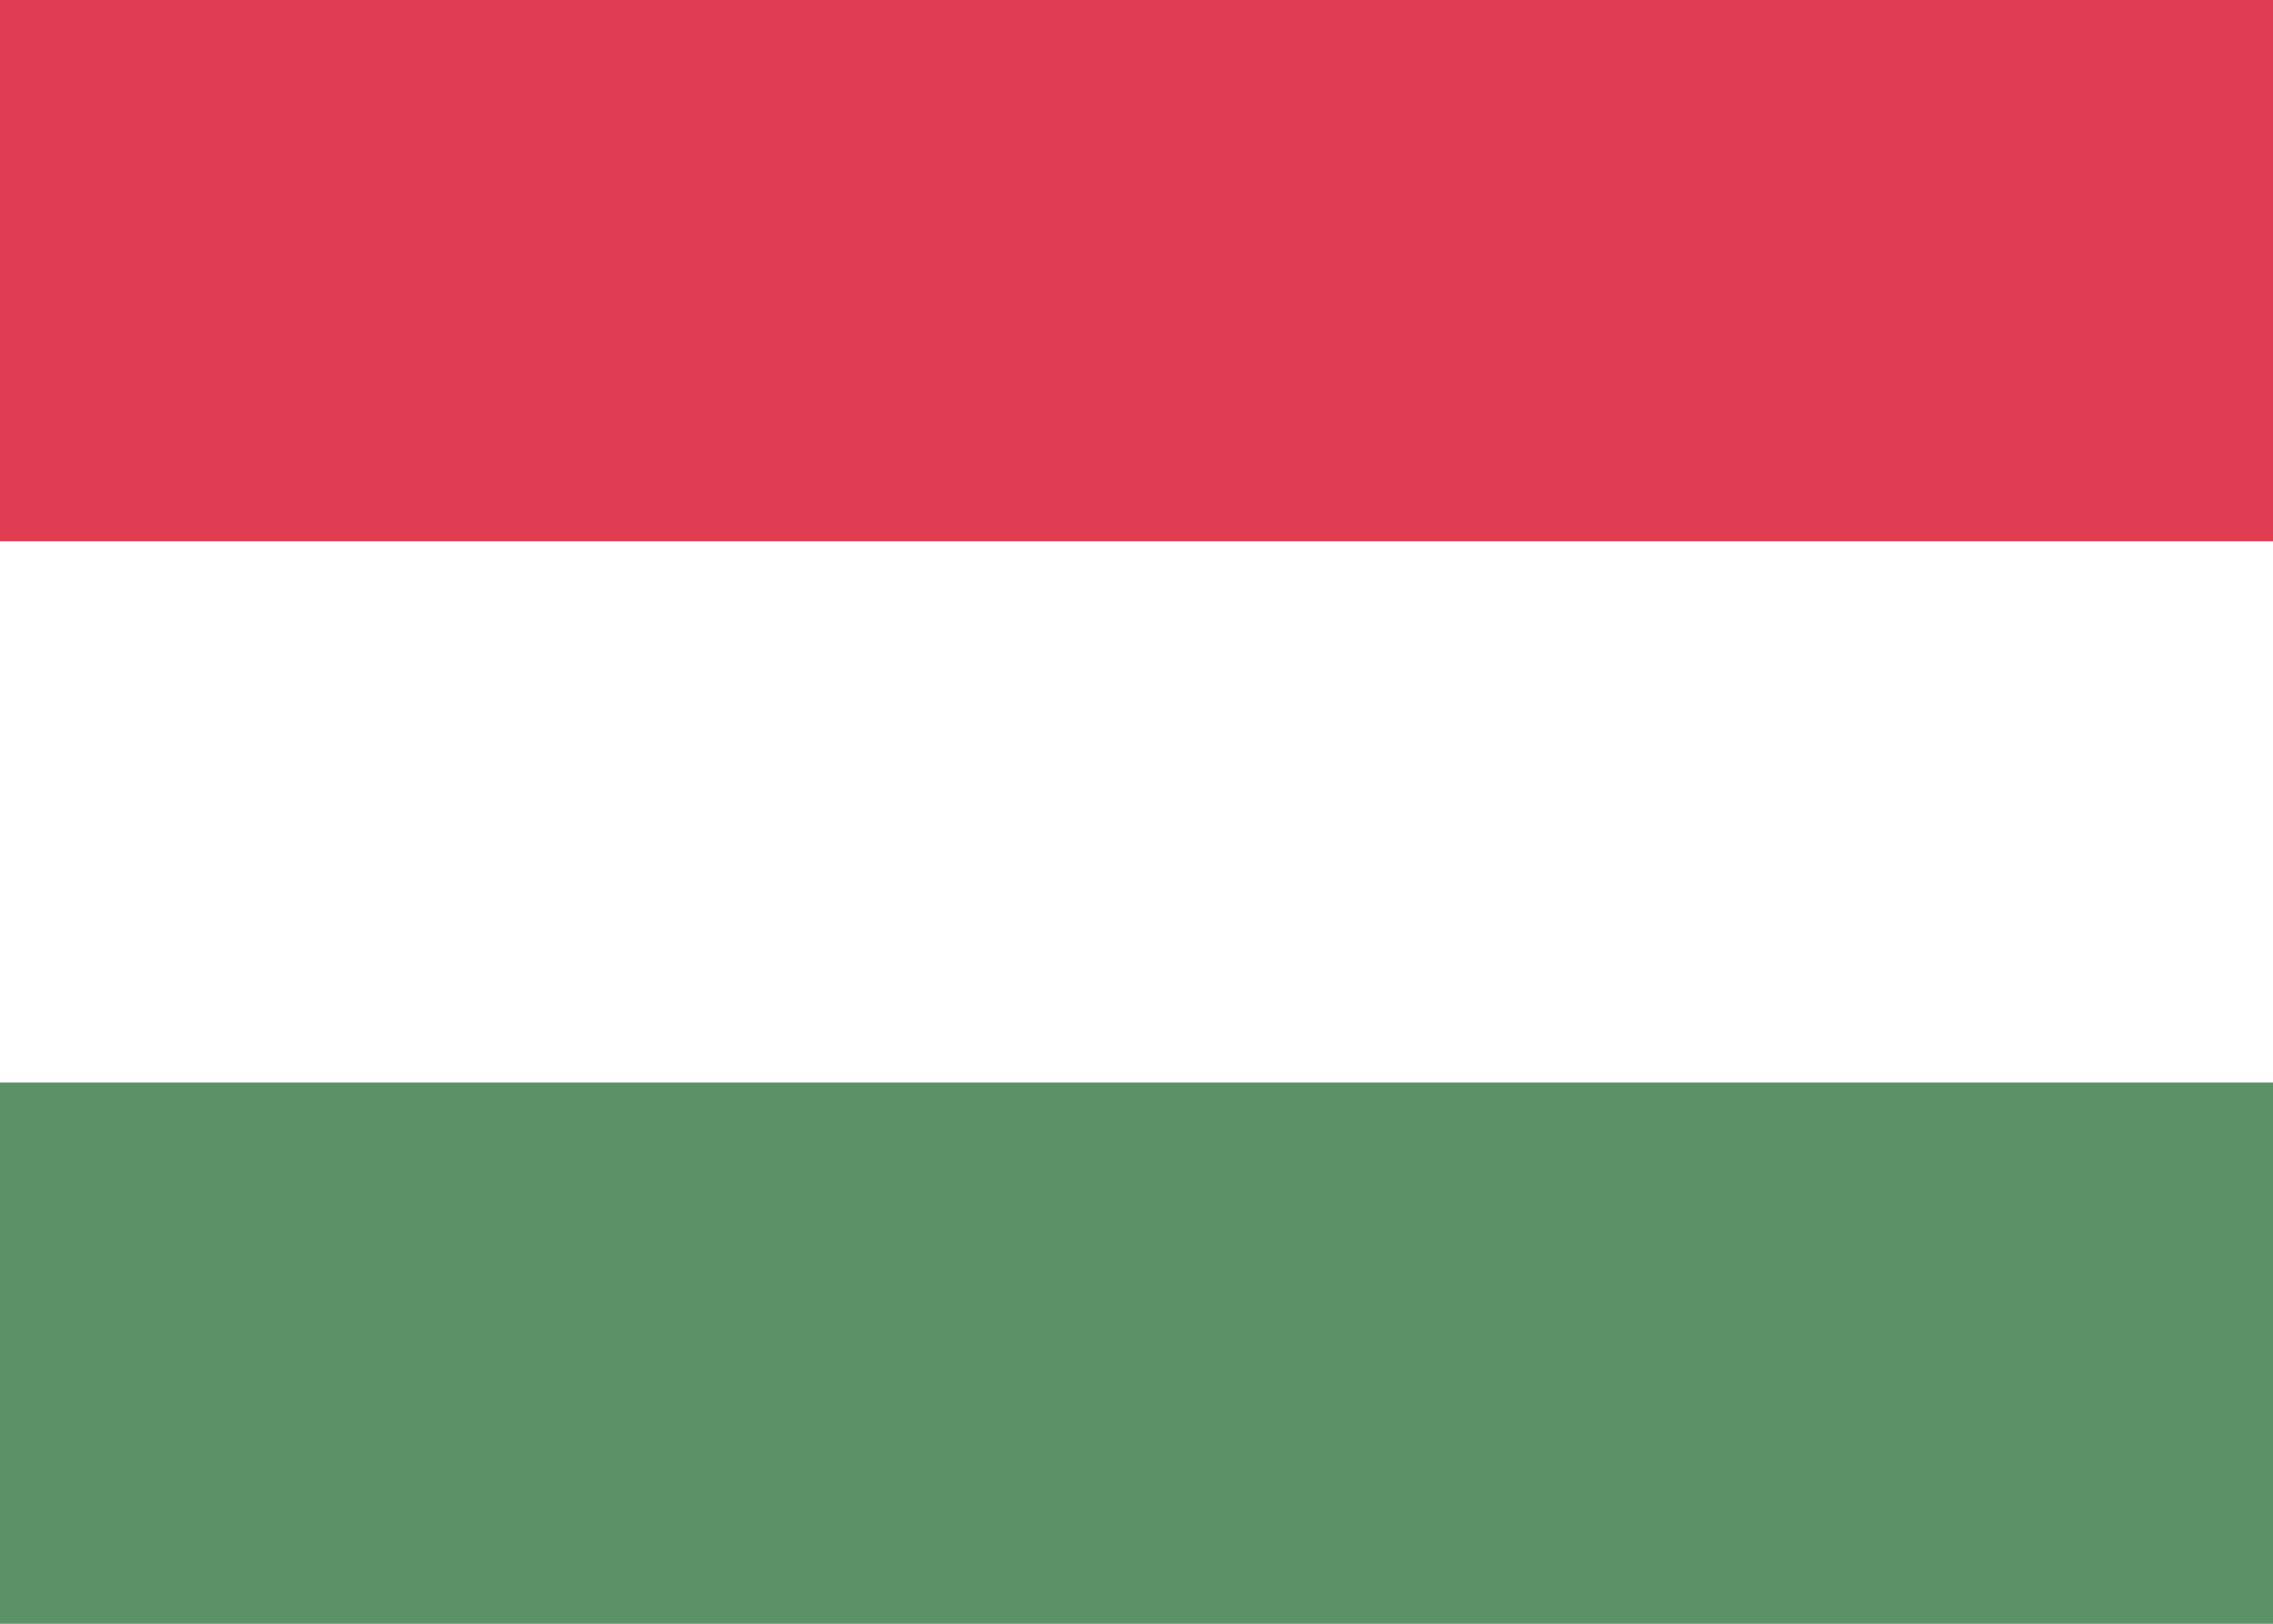
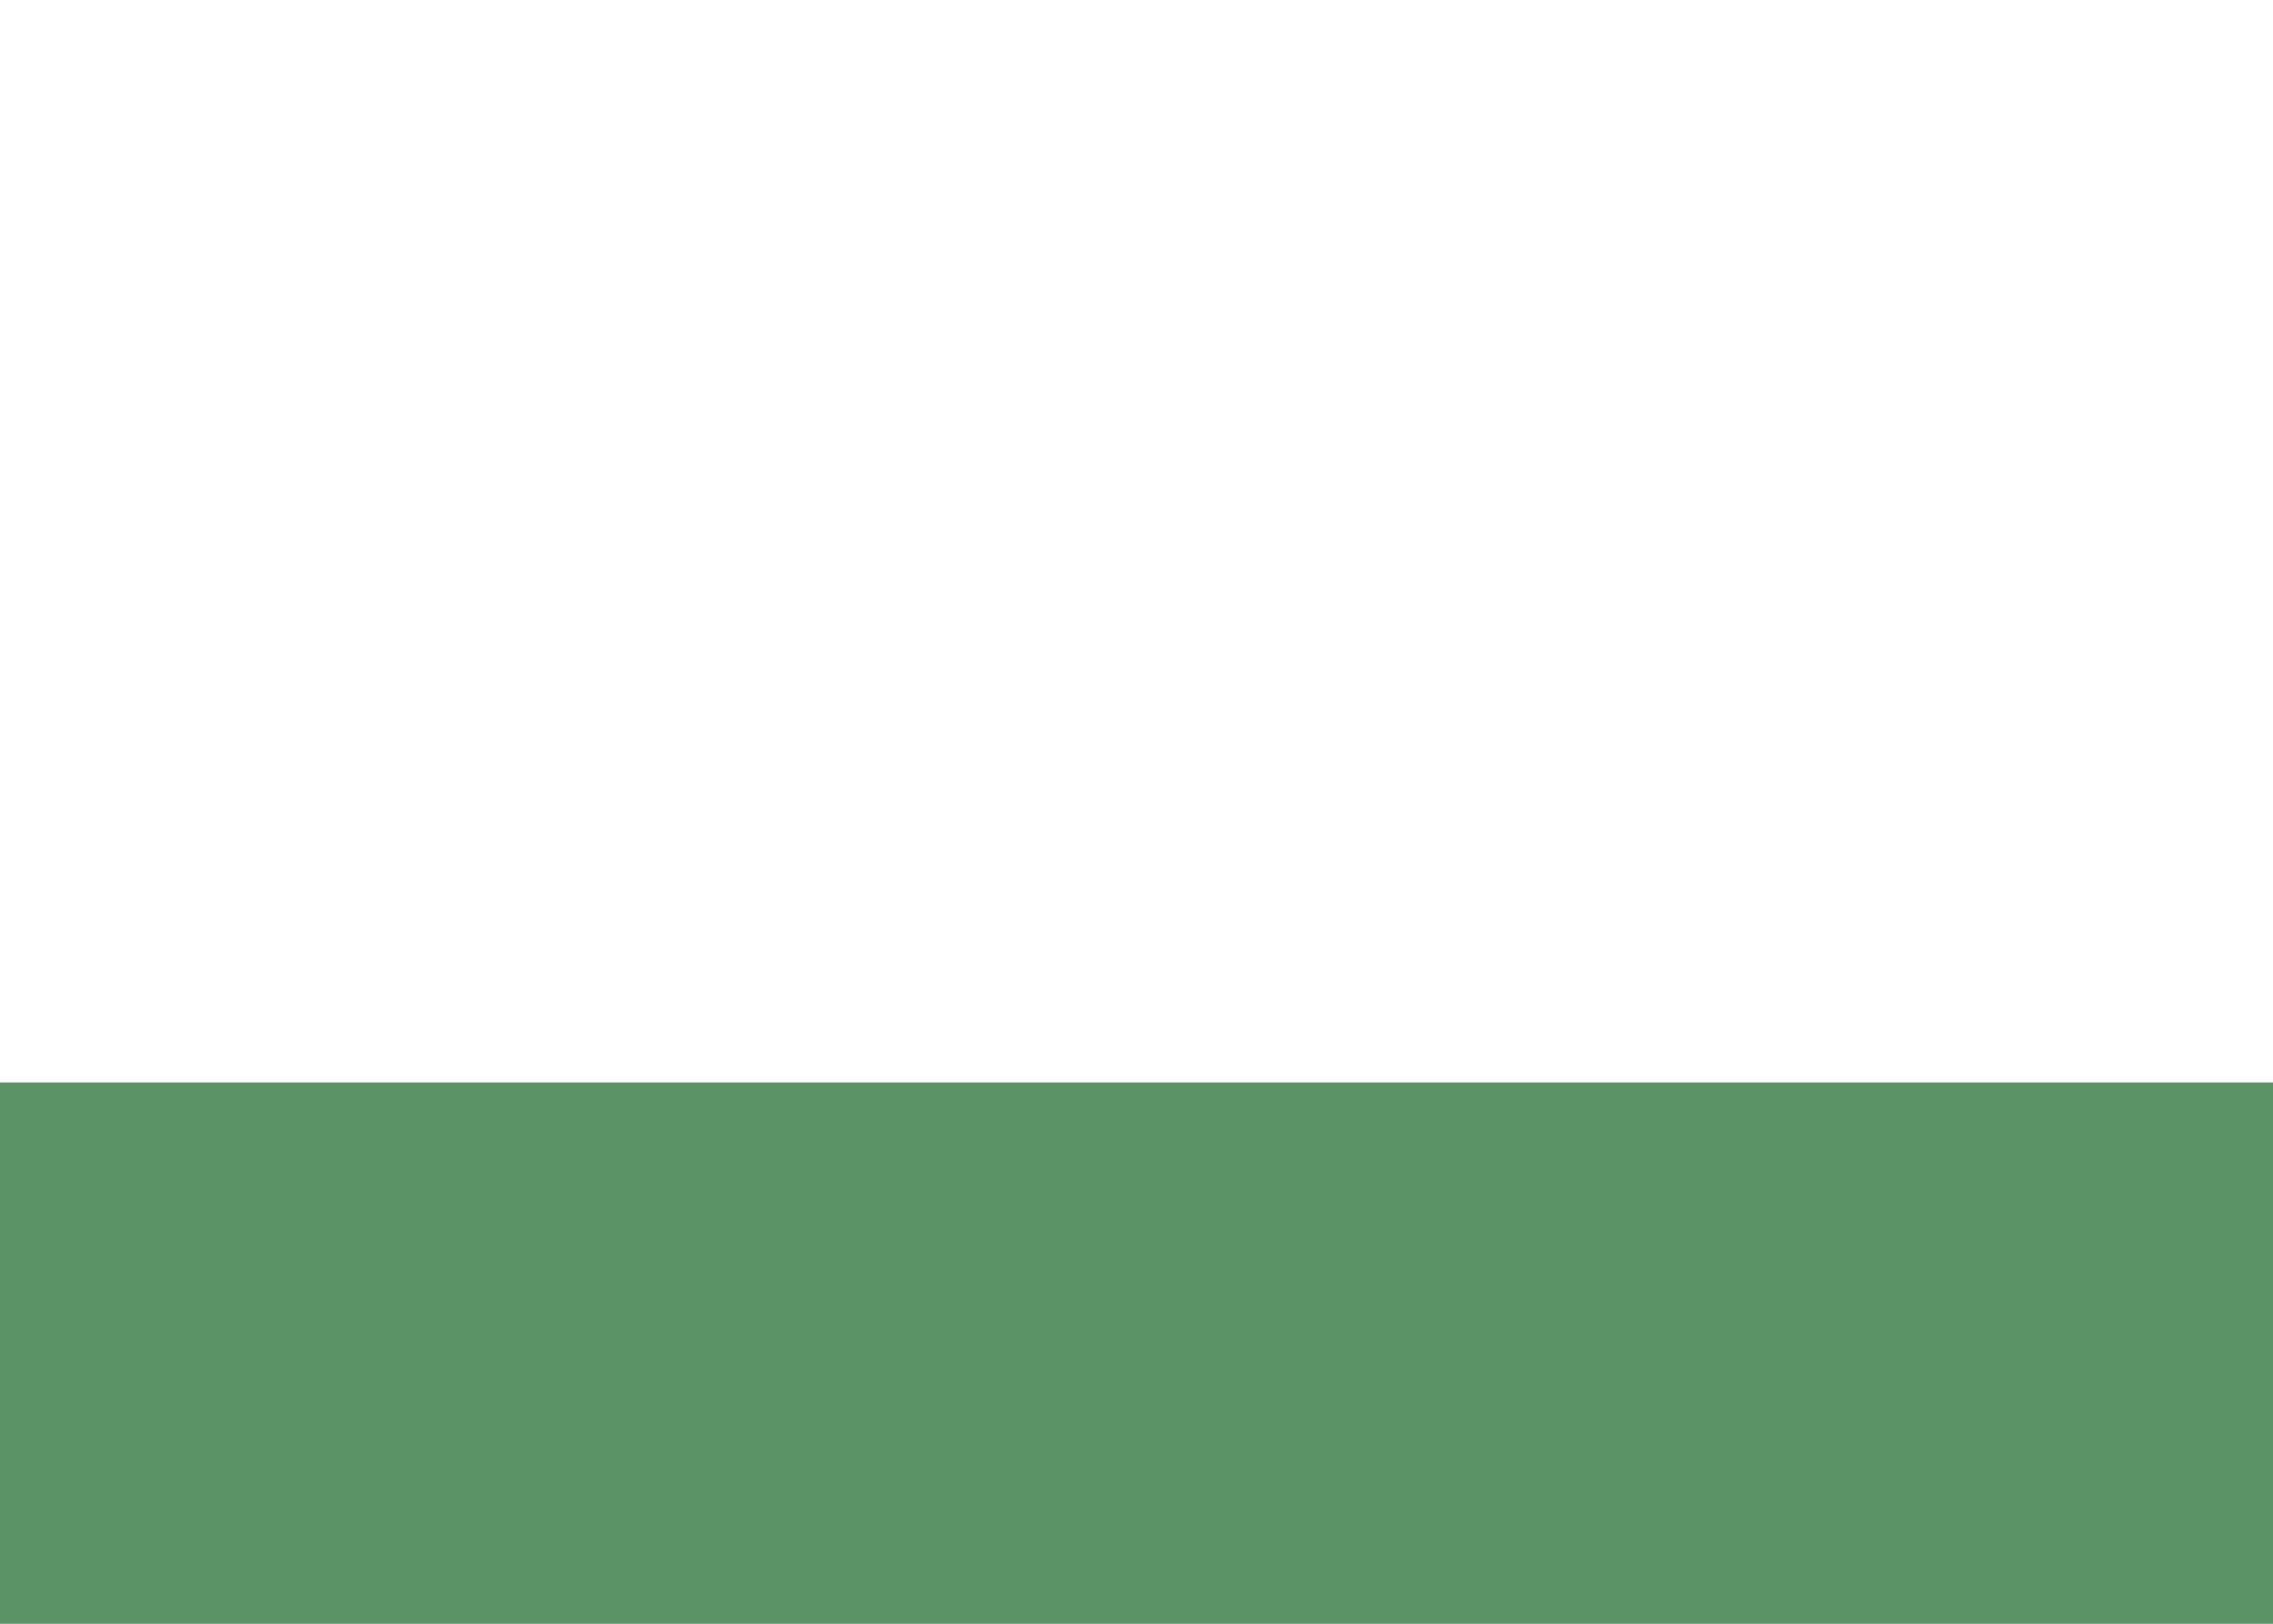
<svg xmlns="http://www.w3.org/2000/svg" fill="none" viewBox="0 0 28 20" aria-hidden="true">
  <path fill="#fff" d="M0 0h28v20H0V0z" />
-   <path fill="#E03D52" fill-rule="evenodd" d="M0 6.667h28V0H0v6.667z" clip-rule="evenodd" />
  <path fill="#5A9165" fill-rule="evenodd" d="M0 20h28v-6.667H0V20z" clip-rule="evenodd" />
</svg>